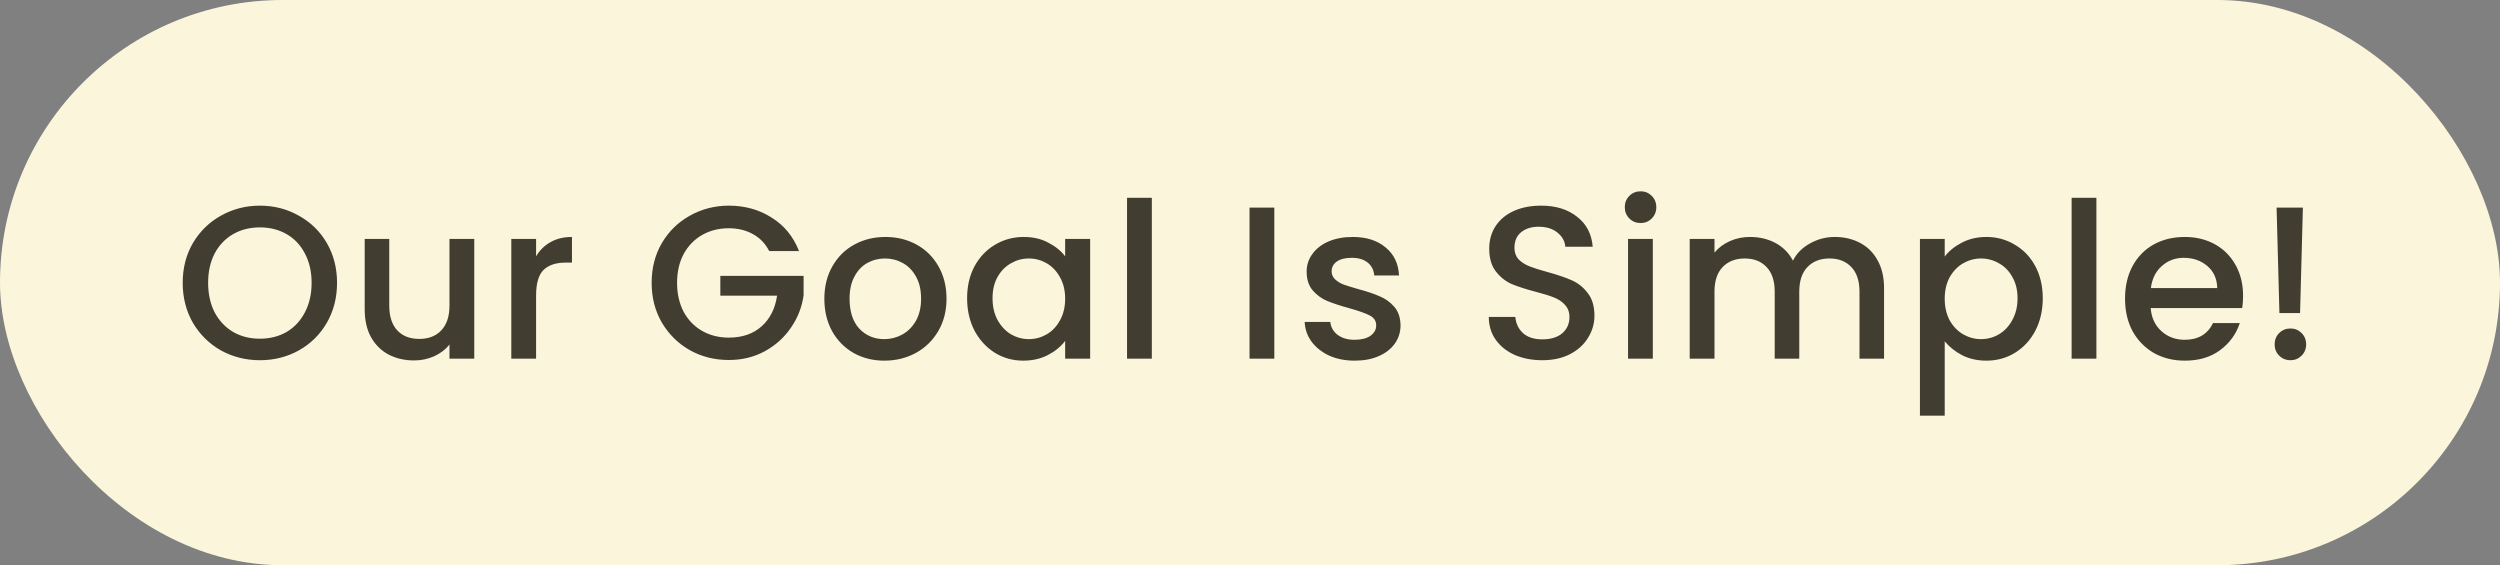
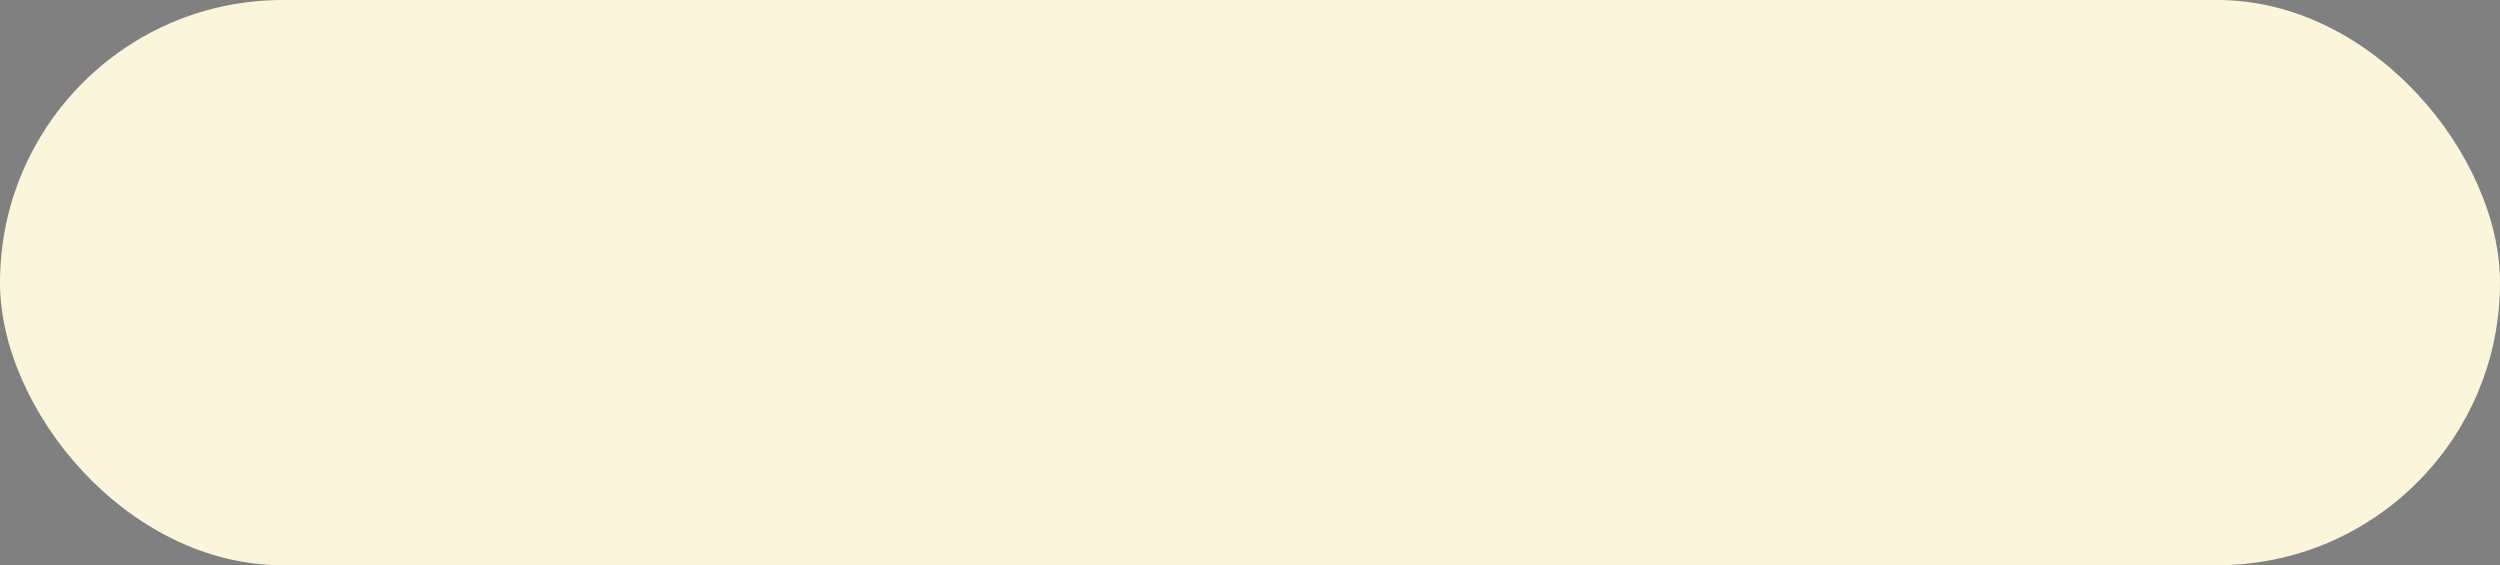
<svg xmlns="http://www.w3.org/2000/svg" width="230" height="52" viewBox="0 0 230 52" fill="none">
  <rect x="0" y="0" width="230" height="52" fill="#808080" stroke="none" />
  <rect width="230" height="52" rx="26" fill="#FBF5DB" />
-   <path d="M23.908 33.14C22.615 33.14 21.421 32.84 20.328 32.24C19.248 31.627 18.388 30.78 17.748 29.7C17.121 28.607 16.808 27.38 16.808 26.02C16.808 24.66 17.121 23.44 17.748 22.36C18.388 21.28 19.248 20.44 20.328 19.84C21.421 19.227 22.615 18.92 23.908 18.92C25.215 18.92 26.408 19.227 27.488 19.84C28.581 20.44 29.441 21.28 30.068 22.36C30.695 23.44 31.008 24.66 31.008 26.02C31.008 27.38 30.695 28.607 30.068 29.7C29.441 30.78 28.581 31.627 27.488 32.24C26.408 32.84 25.215 33.14 23.908 33.14ZM23.908 31.16C24.828 31.16 25.648 30.953 26.368 30.54C27.088 30.113 27.648 29.513 28.048 28.74C28.461 27.953 28.668 27.047 28.668 26.02C28.668 24.993 28.461 24.093 28.048 23.32C27.648 22.547 27.088 21.953 26.368 21.54C25.648 21.127 24.828 20.92 23.908 20.92C22.988 20.92 22.168 21.127 21.448 21.54C20.728 21.953 20.161 22.547 19.748 23.32C19.348 24.093 19.148 24.993 19.148 26.02C19.148 27.047 19.348 27.953 19.748 28.74C20.161 29.513 20.728 30.113 21.448 30.54C22.168 30.953 22.988 31.16 23.908 31.16ZM43.632 21.98V33H41.352V31.7C40.992 32.153 40.518 32.513 39.932 32.78C39.358 33.033 38.745 33.16 38.092 33.16C37.225 33.16 36.445 32.98 35.752 32.62C35.072 32.26 34.532 31.727 34.132 31.02C33.745 30.313 33.552 29.46 33.552 28.46V21.98H35.812V28.12C35.812 29.107 36.058 29.867 36.552 30.4C37.045 30.92 37.718 31.18 38.572 31.18C39.425 31.18 40.098 30.92 40.592 30.4C41.098 29.867 41.352 29.107 41.352 28.12V21.98H43.632ZM49.32 23.58C49.653 23.02 50.093 22.587 50.64 22.28C51.2 21.96 51.86 21.8 52.62 21.8V24.16H52.04C51.147 24.16 50.467 24.387 50 24.84C49.547 25.293 49.32 26.08 49.32 27.2V33H47.04V21.98H49.32V23.58ZM70.771 23.1C70.411 22.407 69.911 21.887 69.271 21.54C68.631 21.18 67.891 21 67.051 21C66.131 21 65.311 21.207 64.591 21.62C63.871 22.033 63.304 22.62 62.891 23.38C62.491 24.14 62.291 25.02 62.291 26.02C62.291 27.02 62.491 27.907 62.891 28.68C63.304 29.44 63.871 30.027 64.591 30.44C65.311 30.853 66.131 31.06 67.051 31.06C68.291 31.06 69.298 30.713 70.071 30.02C70.844 29.327 71.318 28.387 71.491 27.2H66.271V25.38H73.931V27.16C73.784 28.24 73.398 29.233 72.771 30.14C72.158 31.047 71.351 31.773 70.351 32.32C69.364 32.853 68.264 33.12 67.051 33.12C65.744 33.12 64.551 32.82 63.471 32.22C62.391 31.607 61.531 30.76 60.891 29.68C60.264 28.6 59.951 27.38 59.951 26.02C59.951 24.66 60.264 23.44 60.891 22.36C61.531 21.28 62.391 20.44 63.471 19.84C64.564 19.227 65.758 18.92 67.051 18.92C68.531 18.92 69.844 19.287 70.991 20.02C72.151 20.74 72.991 21.767 73.511 23.1H70.771ZM81.36 33.18C80.32 33.18 79.38 32.947 78.54 32.48C77.7 32 77.04 31.333 76.56 30.48C76.08 29.613 75.84 28.613 75.84 27.48C75.84 26.36 76.086 25.367 76.58 24.5C77.073 23.633 77.746 22.967 78.6 22.5C79.453 22.033 80.406 21.8 81.46 21.8C82.513 21.8 83.466 22.033 84.32 22.5C85.173 22.967 85.846 23.633 86.34 24.5C86.833 25.367 87.08 26.36 87.08 27.48C87.08 28.6 86.826 29.593 86.32 30.46C85.813 31.327 85.12 32 84.24 32.48C83.373 32.947 82.413 33.18 81.36 33.18ZM81.36 31.2C81.946 31.2 82.493 31.06 83 30.78C83.52 30.5 83.94 30.08 84.26 29.52C84.58 28.96 84.74 28.28 84.74 27.48C84.74 26.68 84.586 26.007 84.28 25.46C83.973 24.9 83.566 24.48 83.06 24.2C82.553 23.92 82.006 23.78 81.42 23.78C80.833 23.78 80.286 23.92 79.78 24.2C79.286 24.48 78.893 24.9 78.6 25.46C78.306 26.007 78.16 26.68 78.16 27.48C78.16 28.667 78.46 29.587 79.06 30.24C79.673 30.88 80.44 31.2 81.36 31.2ZM88.974 27.44C88.974 26.333 89.2 25.353 89.654 24.5C90.12 23.647 90.747 22.987 91.534 22.52C92.334 22.04 93.214 21.8 94.174 21.8C95.04 21.8 95.794 21.973 96.434 22.32C97.087 22.653 97.607 23.073 97.994 23.58V21.98H100.294V33H97.994V31.36C97.607 31.88 97.08 32.313 96.414 32.66C95.747 33.007 94.987 33.18 94.134 33.18C93.187 33.18 92.32 32.94 91.534 32.46C90.747 31.967 90.12 31.287 89.654 30.42C89.2 29.54 88.974 28.547 88.974 27.44ZM97.994 27.48C97.994 26.72 97.834 26.06 97.514 25.5C97.207 24.94 96.8 24.513 96.294 24.22C95.787 23.927 95.24 23.78 94.654 23.78C94.067 23.78 93.52 23.927 93.014 24.22C92.507 24.5 92.094 24.92 91.774 25.48C91.467 26.027 91.314 26.68 91.314 27.44C91.314 28.2 91.467 28.867 91.774 29.44C92.094 30.013 92.507 30.453 93.014 30.76C93.534 31.053 94.08 31.2 94.654 31.2C95.24 31.2 95.787 31.053 96.294 30.76C96.8 30.467 97.207 30.04 97.514 29.48C97.834 28.907 97.994 28.24 97.994 27.48ZM105.968 18.2V33H103.688V18.2H105.968ZM117.237 19.1V33H114.957V19.1H117.237ZM124.63 33.18C123.764 33.18 122.984 33.027 122.29 32.72C121.61 32.4 121.07 31.973 120.67 31.44C120.27 30.893 120.057 30.287 120.03 29.62H122.39C122.43 30.087 122.65 30.48 123.05 30.8C123.464 31.107 123.977 31.26 124.59 31.26C125.23 31.26 125.724 31.14 126.07 30.9C126.43 30.647 126.61 30.327 126.61 29.94C126.61 29.527 126.41 29.22 126.01 29.02C125.624 28.82 125.004 28.6 124.15 28.36C123.324 28.133 122.65 27.913 122.13 27.7C121.61 27.487 121.157 27.16 120.77 26.72C120.397 26.28 120.21 25.7 120.21 24.98C120.21 24.393 120.384 23.86 120.73 23.38C121.077 22.887 121.57 22.5 122.21 22.22C122.864 21.94 123.61 21.8 124.45 21.8C125.704 21.8 126.71 22.12 127.47 22.76C128.244 23.387 128.657 24.247 128.71 25.34H126.43C126.39 24.847 126.19 24.453 125.83 24.16C125.47 23.867 124.984 23.72 124.37 23.72C123.77 23.72 123.31 23.833 122.99 24.06C122.67 24.287 122.51 24.587 122.51 24.96C122.51 25.253 122.617 25.5 122.83 25.7C123.044 25.9 123.304 26.06 123.61 26.18C123.917 26.287 124.37 26.427 124.97 26.6C125.77 26.813 126.424 27.033 126.93 27.26C127.45 27.473 127.897 27.793 128.27 28.22C128.644 28.647 128.837 29.213 128.85 29.92C128.85 30.547 128.677 31.107 128.33 31.6C127.984 32.093 127.49 32.48 126.85 32.76C126.224 33.04 125.484 33.18 124.63 33.18ZM141.889 33.14C140.956 33.14 140.116 32.98 139.369 32.66C138.623 32.327 138.036 31.86 137.609 31.26C137.183 30.66 136.969 29.96 136.969 29.16H139.409C139.463 29.76 139.696 30.253 140.109 30.64C140.536 31.027 141.129 31.22 141.889 31.22C142.676 31.22 143.289 31.033 143.729 30.66C144.169 30.273 144.389 29.78 144.389 29.18C144.389 28.713 144.249 28.333 143.969 28.04C143.703 27.747 143.363 27.52 142.949 27.36C142.549 27.2 141.989 27.027 141.269 26.84C140.363 26.6 139.623 26.36 139.049 26.12C138.489 25.867 138.009 25.48 137.609 24.96C137.209 24.44 137.009 23.747 137.009 22.88C137.009 22.08 137.209 21.38 137.609 20.78C138.009 20.18 138.569 19.72 139.289 19.4C140.009 19.08 140.843 18.92 141.789 18.92C143.136 18.92 144.236 19.26 145.089 19.94C145.956 20.607 146.436 21.527 146.529 22.7H144.009C143.969 22.193 143.729 21.76 143.289 21.4C142.849 21.04 142.269 20.86 141.549 20.86C140.896 20.86 140.363 21.027 139.949 21.36C139.536 21.693 139.329 22.173 139.329 22.8C139.329 23.227 139.456 23.58 139.709 23.86C139.976 24.127 140.309 24.34 140.709 24.5C141.109 24.66 141.656 24.833 142.349 25.02C143.269 25.273 144.016 25.527 144.589 25.78C145.176 26.033 145.669 26.427 146.069 26.96C146.483 27.48 146.689 28.18 146.689 29.06C146.689 29.767 146.496 30.433 146.109 31.06C145.736 31.687 145.183 32.193 144.449 32.58C143.729 32.953 142.876 33.14 141.889 33.14ZM150.94 20.52C150.526 20.52 150.18 20.38 149.9 20.1C149.62 19.82 149.48 19.473 149.48 19.06C149.48 18.647 149.62 18.3 149.9 18.02C150.18 17.74 150.526 17.6 150.94 17.6C151.34 17.6 151.68 17.74 151.96 18.02C152.24 18.3 152.38 18.647 152.38 19.06C152.38 19.473 152.24 19.82 151.96 20.1C151.68 20.38 151.34 20.52 150.94 20.52ZM152.06 21.98V33H149.78V21.98H152.06ZM168.793 21.8C169.66 21.8 170.433 21.98 171.113 22.34C171.806 22.7 172.346 23.233 172.733 23.94C173.133 24.647 173.333 25.5 173.333 26.5V33H171.073V26.84C171.073 25.853 170.826 25.1 170.333 24.58C169.84 24.047 169.166 23.78 168.313 23.78C167.46 23.78 166.78 24.047 166.273 24.58C165.78 25.1 165.533 25.853 165.533 26.84V33H163.273V26.84C163.273 25.853 163.026 25.1 162.533 24.58C162.04 24.047 161.366 23.78 160.513 23.78C159.66 23.78 158.98 24.047 158.473 24.58C157.98 25.1 157.733 25.853 157.733 26.84V33H155.453V21.98H157.733V23.24C158.106 22.787 158.58 22.433 159.153 22.18C159.726 21.927 160.34 21.8 160.993 21.8C161.873 21.8 162.66 21.987 163.353 22.36C164.046 22.733 164.58 23.273 164.953 23.98C165.286 23.313 165.806 22.787 166.513 22.4C167.22 22 167.98 21.8 168.793 21.8ZM178.914 23.6C179.301 23.093 179.828 22.667 180.494 22.32C181.161 21.973 181.914 21.8 182.754 21.8C183.714 21.8 184.588 22.04 185.374 22.52C186.174 22.987 186.801 23.647 187.254 24.5C187.708 25.353 187.934 26.333 187.934 27.44C187.934 28.547 187.708 29.54 187.254 30.42C186.801 31.287 186.174 31.967 185.374 32.46C184.588 32.94 183.714 33.18 182.754 33.18C181.914 33.18 181.168 33.013 180.514 32.68C179.861 32.333 179.328 31.907 178.914 31.4V38.24H176.634V21.98H178.914V23.6ZM185.614 27.44C185.614 26.68 185.454 26.027 185.134 25.48C184.828 24.92 184.414 24.5 183.894 24.22C183.388 23.927 182.841 23.78 182.254 23.78C181.681 23.78 181.134 23.927 180.614 24.22C180.108 24.513 179.694 24.94 179.374 25.5C179.068 26.06 178.914 26.72 178.914 27.48C178.914 28.24 179.068 28.907 179.374 29.48C179.694 30.04 180.108 30.467 180.614 30.76C181.134 31.053 181.681 31.2 182.254 31.2C182.841 31.2 183.388 31.053 183.894 30.76C184.414 30.453 184.828 30.013 185.134 29.44C185.454 28.867 185.614 28.2 185.614 27.44ZM192.869 18.2V33H190.589V18.2H192.869ZM206.363 27.22C206.363 27.633 206.336 28.007 206.283 28.34H197.863C197.929 29.22 198.256 29.927 198.843 30.46C199.429 30.993 200.149 31.26 201.003 31.26C202.229 31.26 203.096 30.747 203.603 29.72H206.063C205.729 30.733 205.123 31.567 204.243 32.22C203.376 32.86 202.296 33.18 201.003 33.18C199.949 33.18 199.003 32.947 198.163 32.48C197.336 32 196.683 31.333 196.203 30.48C195.736 29.613 195.503 28.613 195.503 27.48C195.503 26.347 195.729 25.353 196.183 24.5C196.649 23.633 197.296 22.967 198.123 22.5C198.963 22.033 199.923 21.8 201.003 21.8C202.043 21.8 202.969 22.027 203.783 22.48C204.596 22.933 205.229 23.573 205.683 24.4C206.136 25.213 206.363 26.153 206.363 27.22ZM203.983 26.5C203.969 25.66 203.669 24.987 203.083 24.48C202.496 23.973 201.769 23.72 200.903 23.72C200.116 23.72 199.443 23.973 198.883 24.48C198.323 24.973 197.989 25.647 197.883 26.5H203.983ZM211.866 19.1L211.606 28.8H209.706L209.446 19.1H211.866ZM210.726 33.14C210.313 33.14 209.966 33 209.686 32.72C209.406 32.44 209.266 32.093 209.266 31.68C209.266 31.267 209.406 30.92 209.686 30.64C209.966 30.36 210.313 30.22 210.726 30.22C211.126 30.22 211.466 30.36 211.746 30.64C212.026 30.92 212.166 31.267 212.166 31.68C212.166 32.093 212.026 32.44 211.746 32.72C211.466 33 211.126 33.14 210.726 33.14Z" fill="#413E31" />
</svg>